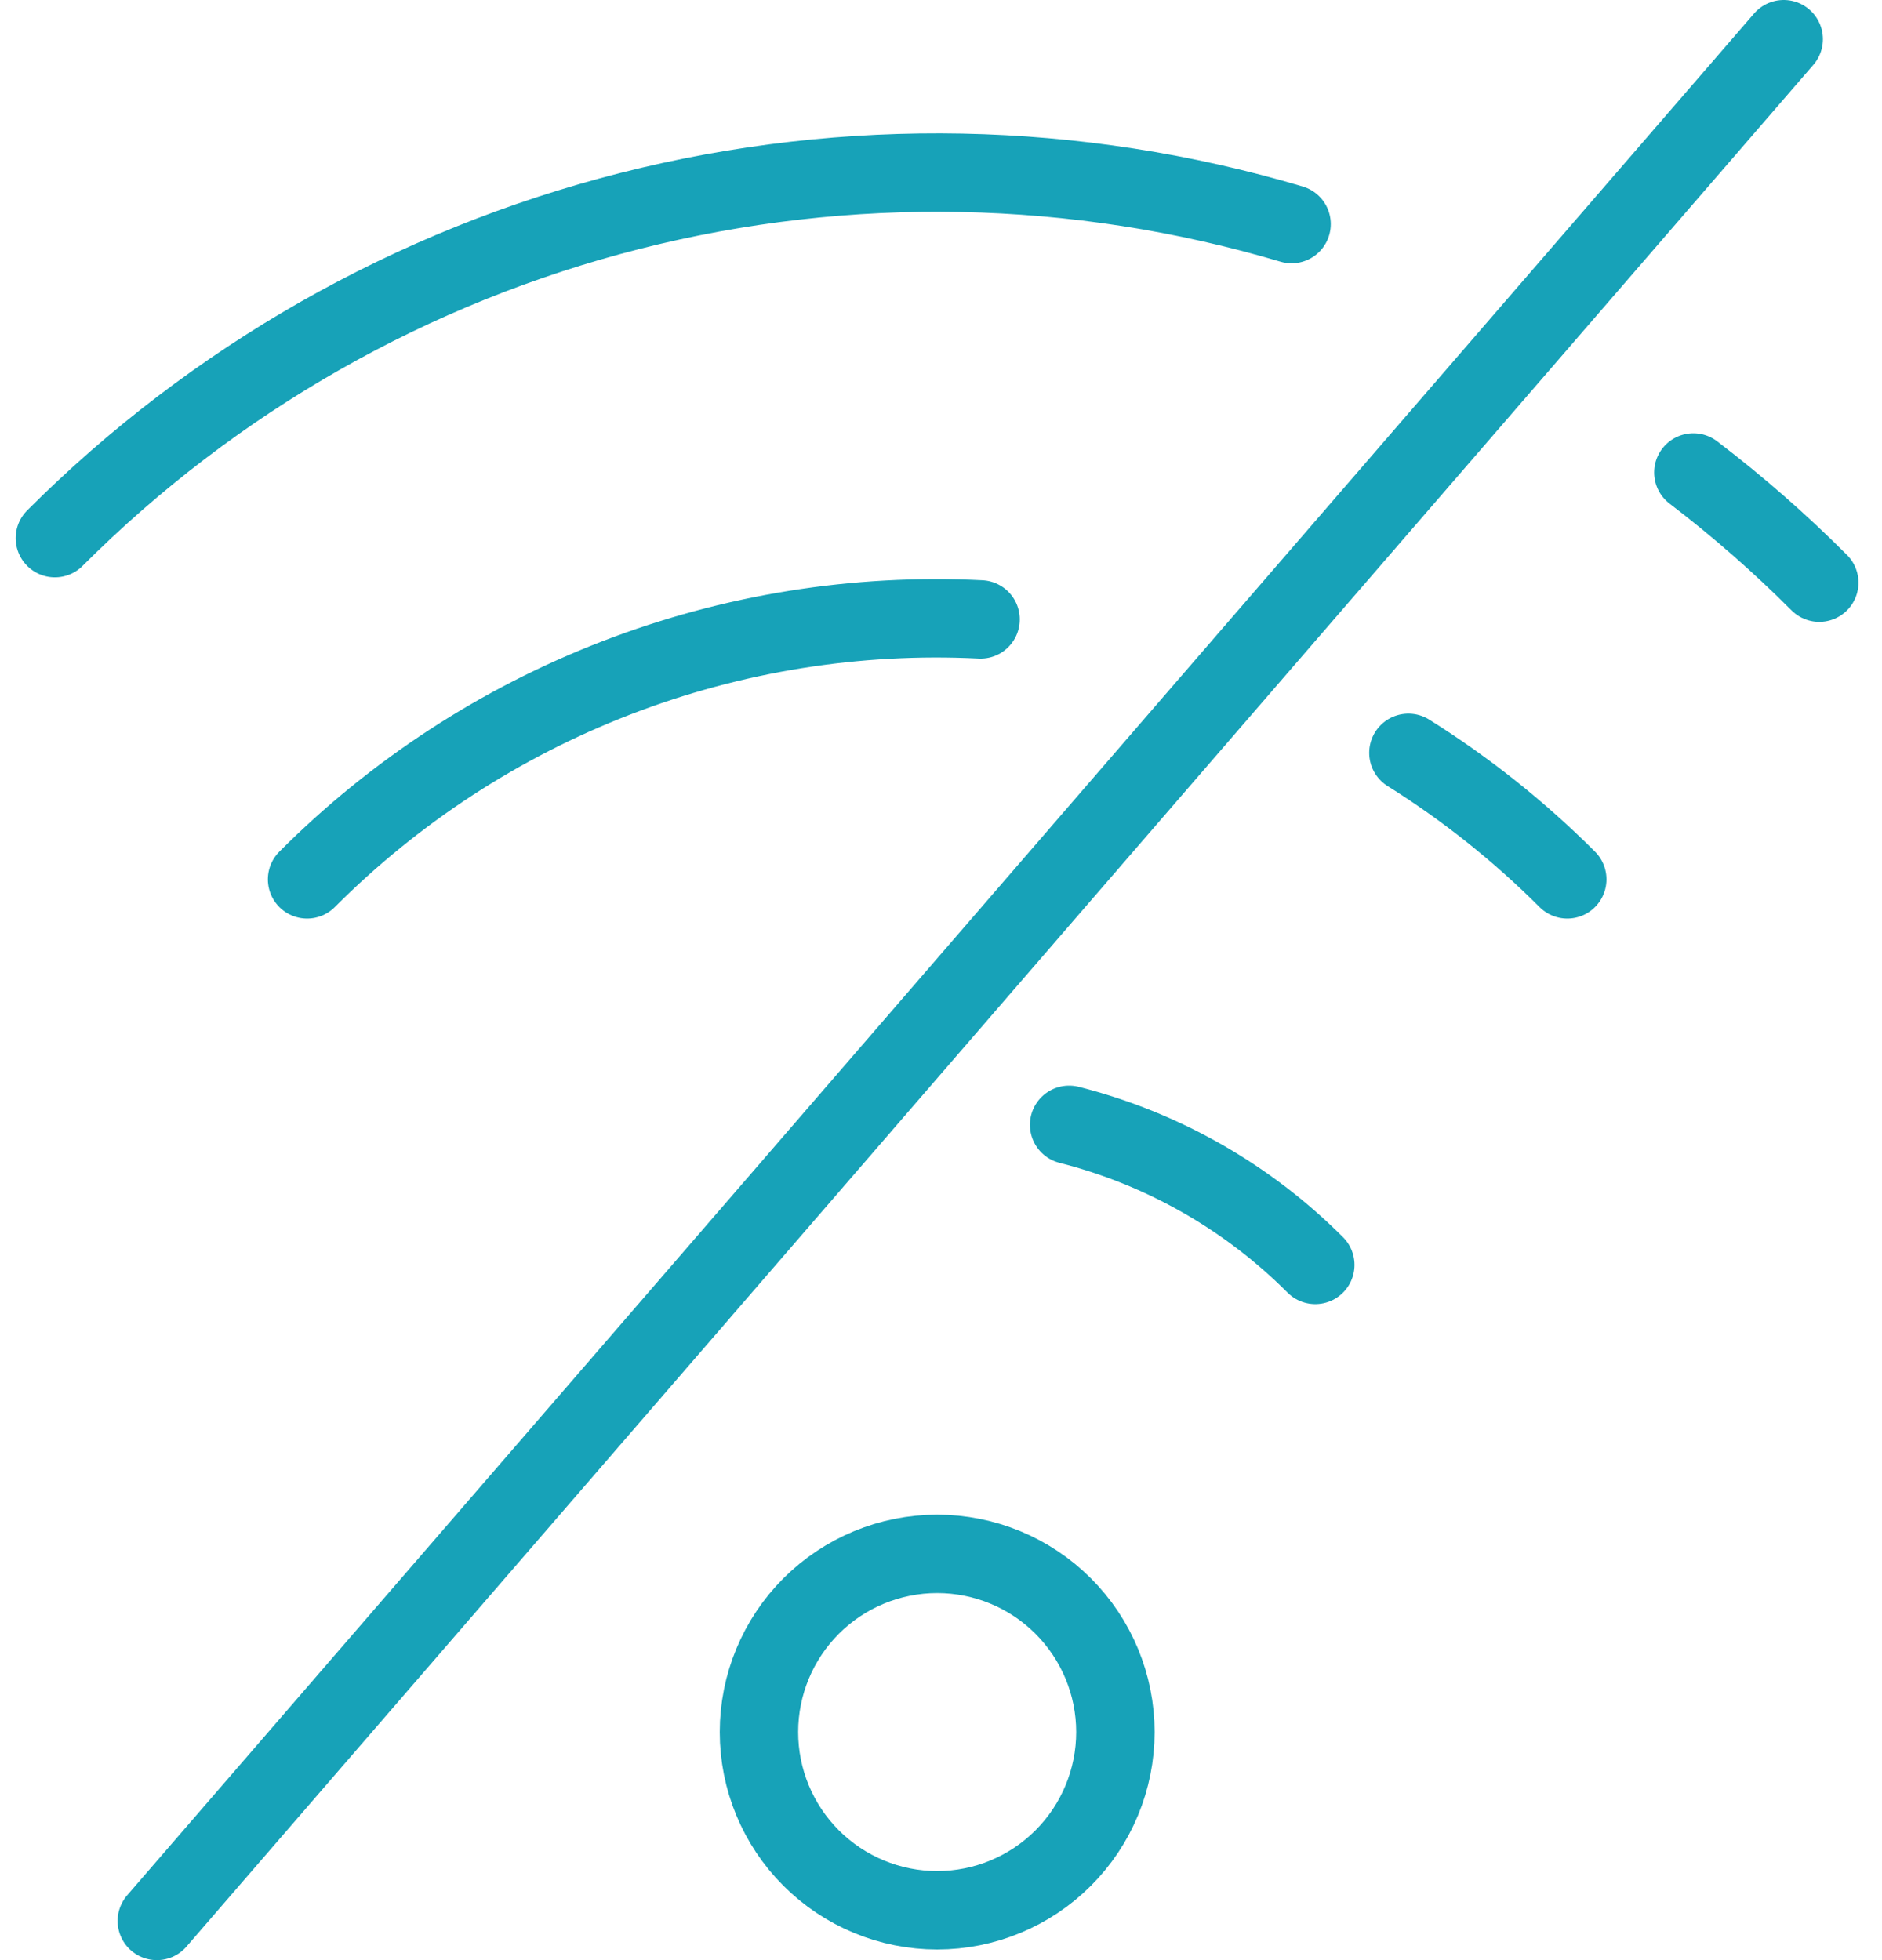
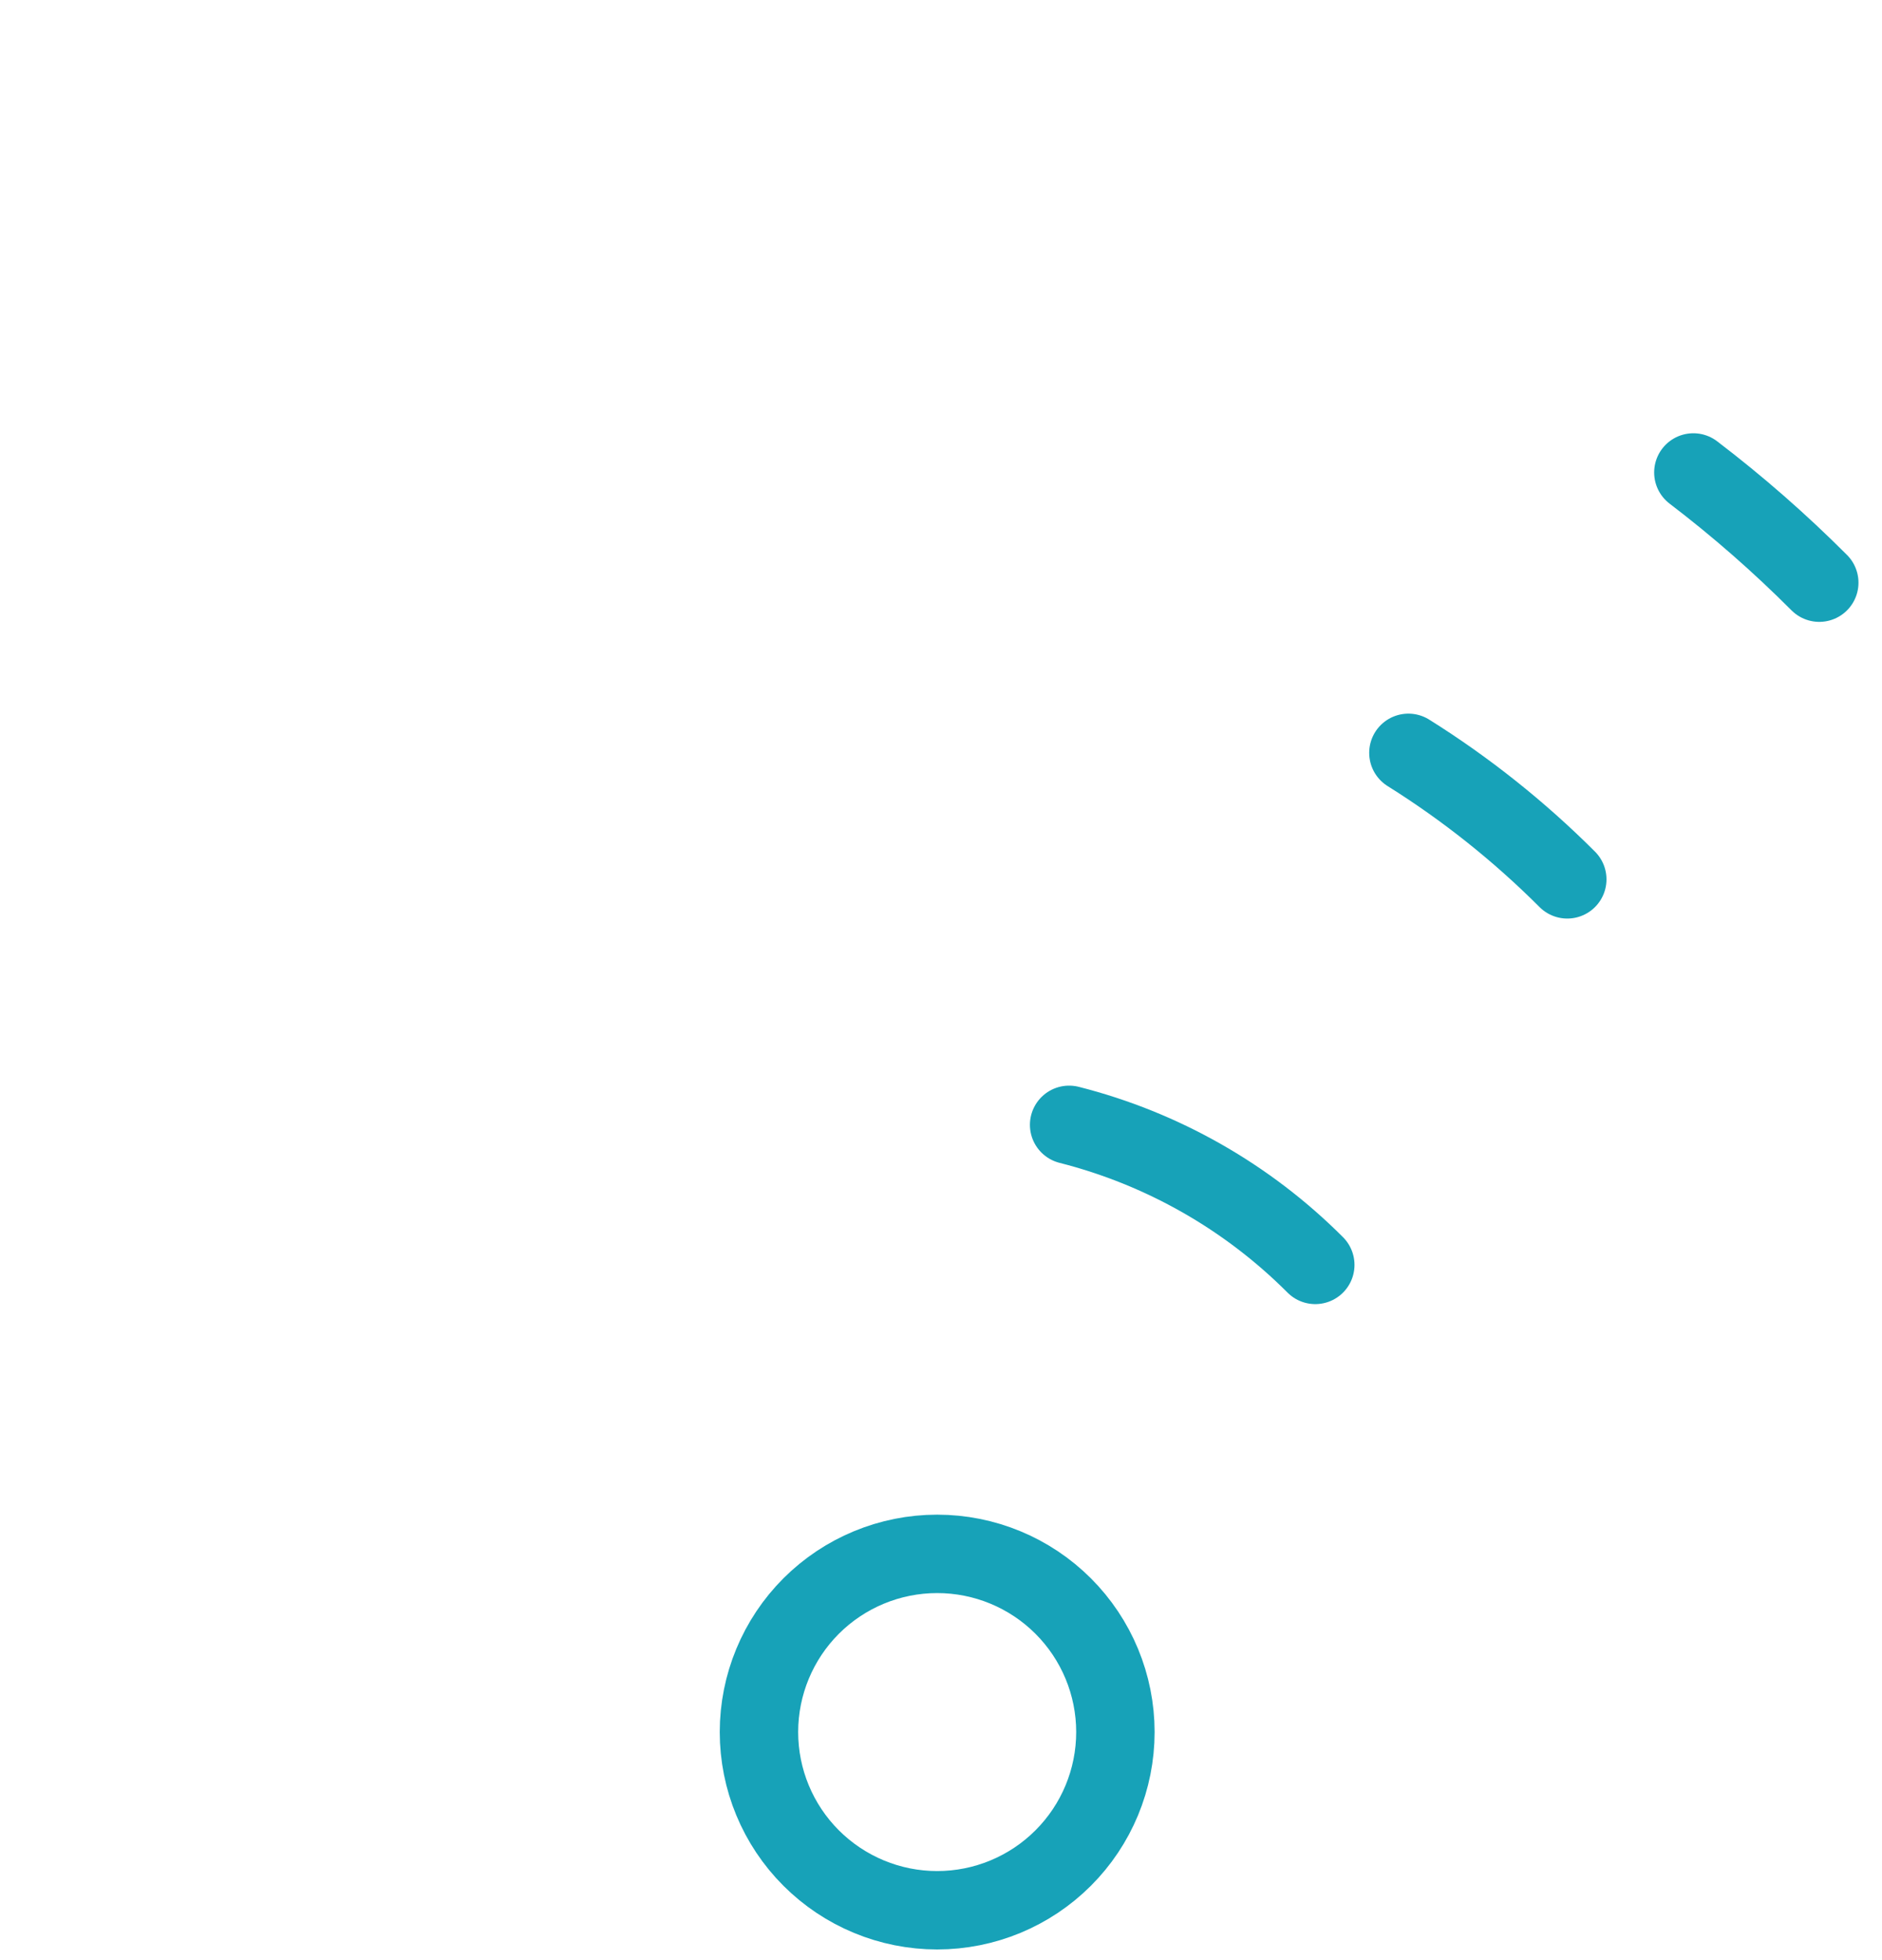
<svg xmlns="http://www.w3.org/2000/svg" width="48" height="50" viewBox="0 0 48 50" fill="none">
-   <path d="M32.941 5.716C27.449 4.086 21.62 3.971 16.068 5.381C10.516 6.791 5.448 9.675 1.4 13.727" stroke="#17A2B8" stroke-width="2" stroke-linecap="round" stroke-linejoin="round" />
-   <path d="M25.009 15.8C21.841 15.642 18.675 16.15 15.717 17.293C12.758 18.435 10.072 20.186 7.832 22.431" stroke="#17A2B8" stroke-width="2" stroke-linecap="round" stroke-linejoin="round" />
  <path d="M19.357 44.182C19.357 45.388 19.836 46.544 20.688 47.396C21.541 48.249 22.697 48.728 23.902 48.728C25.108 48.728 26.264 48.249 27.116 47.396C27.969 46.544 28.448 45.388 28.448 44.182C28.448 42.977 27.969 41.821 27.116 40.968C26.264 40.116 25.108 39.637 23.902 39.637C22.697 39.637 21.541 40.116 20.688 40.968C19.836 41.821 19.357 42.977 19.357 44.182Z" stroke="#17A2B8" stroke-width="2" stroke-linecap="round" stroke-linejoin="round" />
  <path d="M46.4 14.863C45.394 13.855 44.321 12.915 43.189 12.052" stroke="#17A2B8" stroke-width="2" stroke-linecap="round" stroke-linejoin="round" />
  <path d="M39.973 22.431C38.748 21.206 37.389 20.123 35.921 19.204" stroke="#17A2B8" stroke-width="2" stroke-linecap="round" stroke-linejoin="round" />
  <path d="M33.546 32.266C31.814 30.53 29.645 29.296 27.268 28.693" stroke="#17A2B8" stroke-width="2" stroke-linecap="round" stroke-linejoin="round" />
-   <path d="M45.493 1L4 49" stroke="#17A2B8" stroke-width="2" stroke-linecap="round" stroke-linejoin="round" />
</svg>